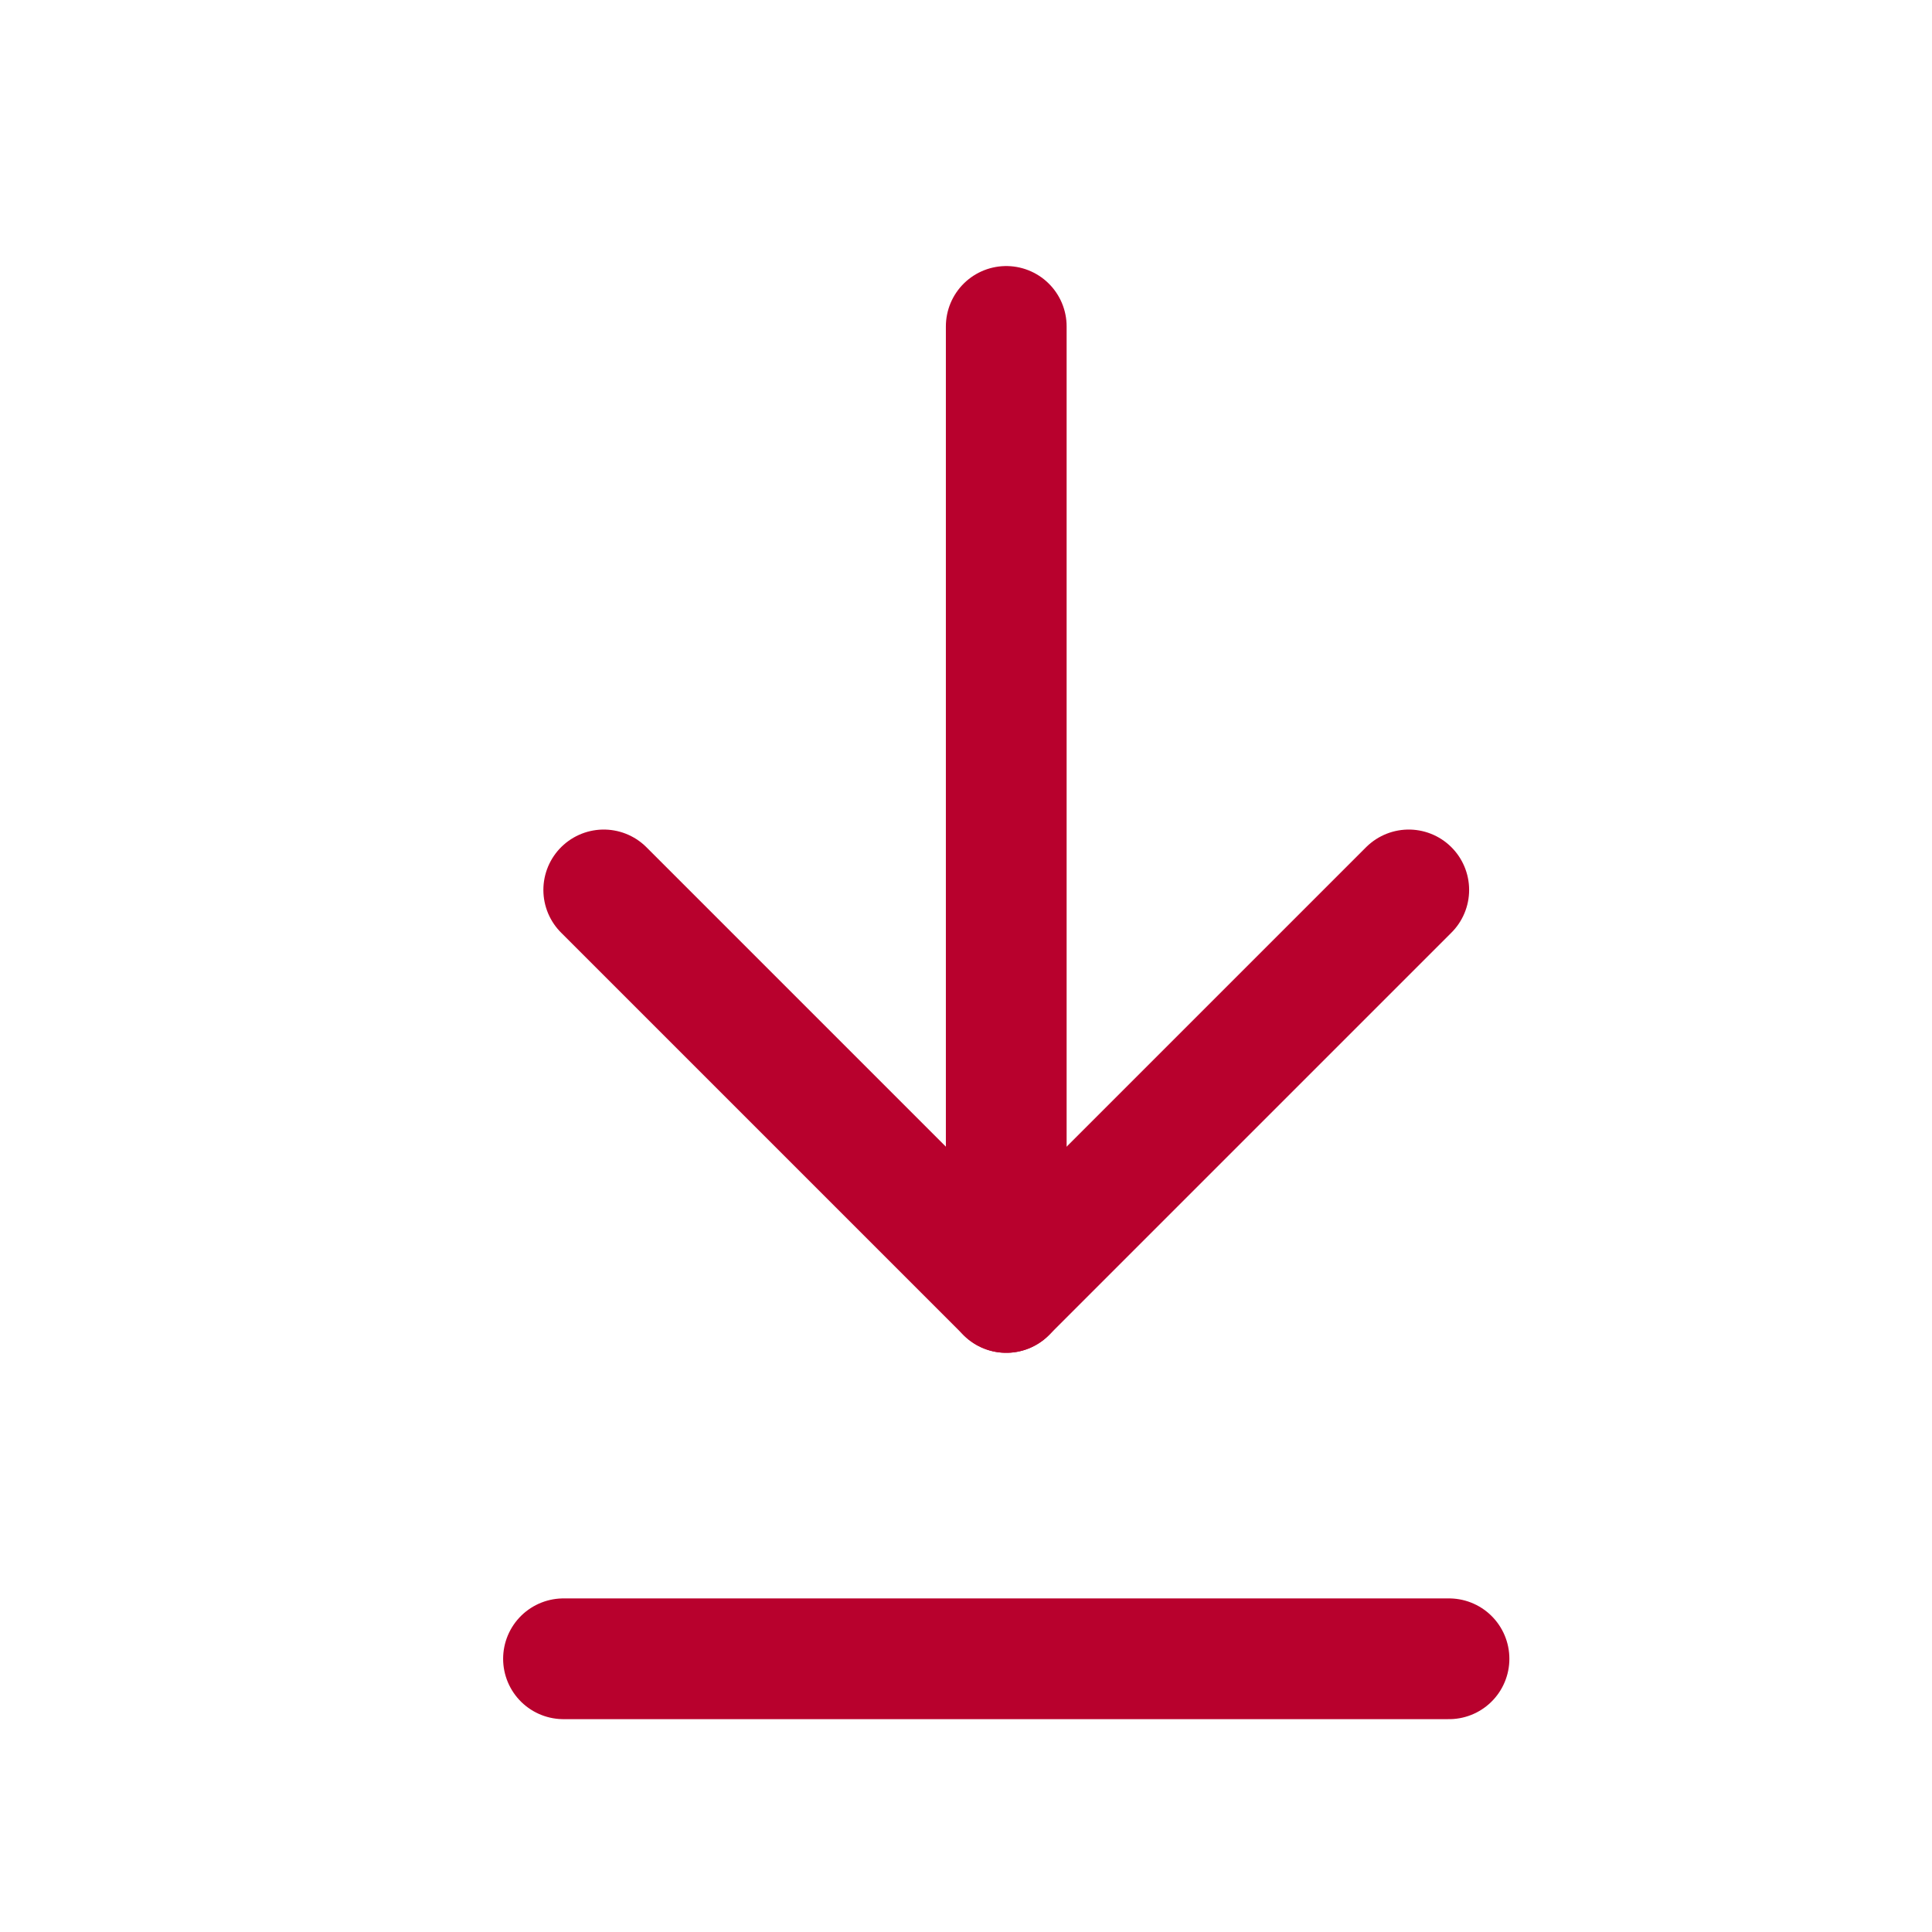
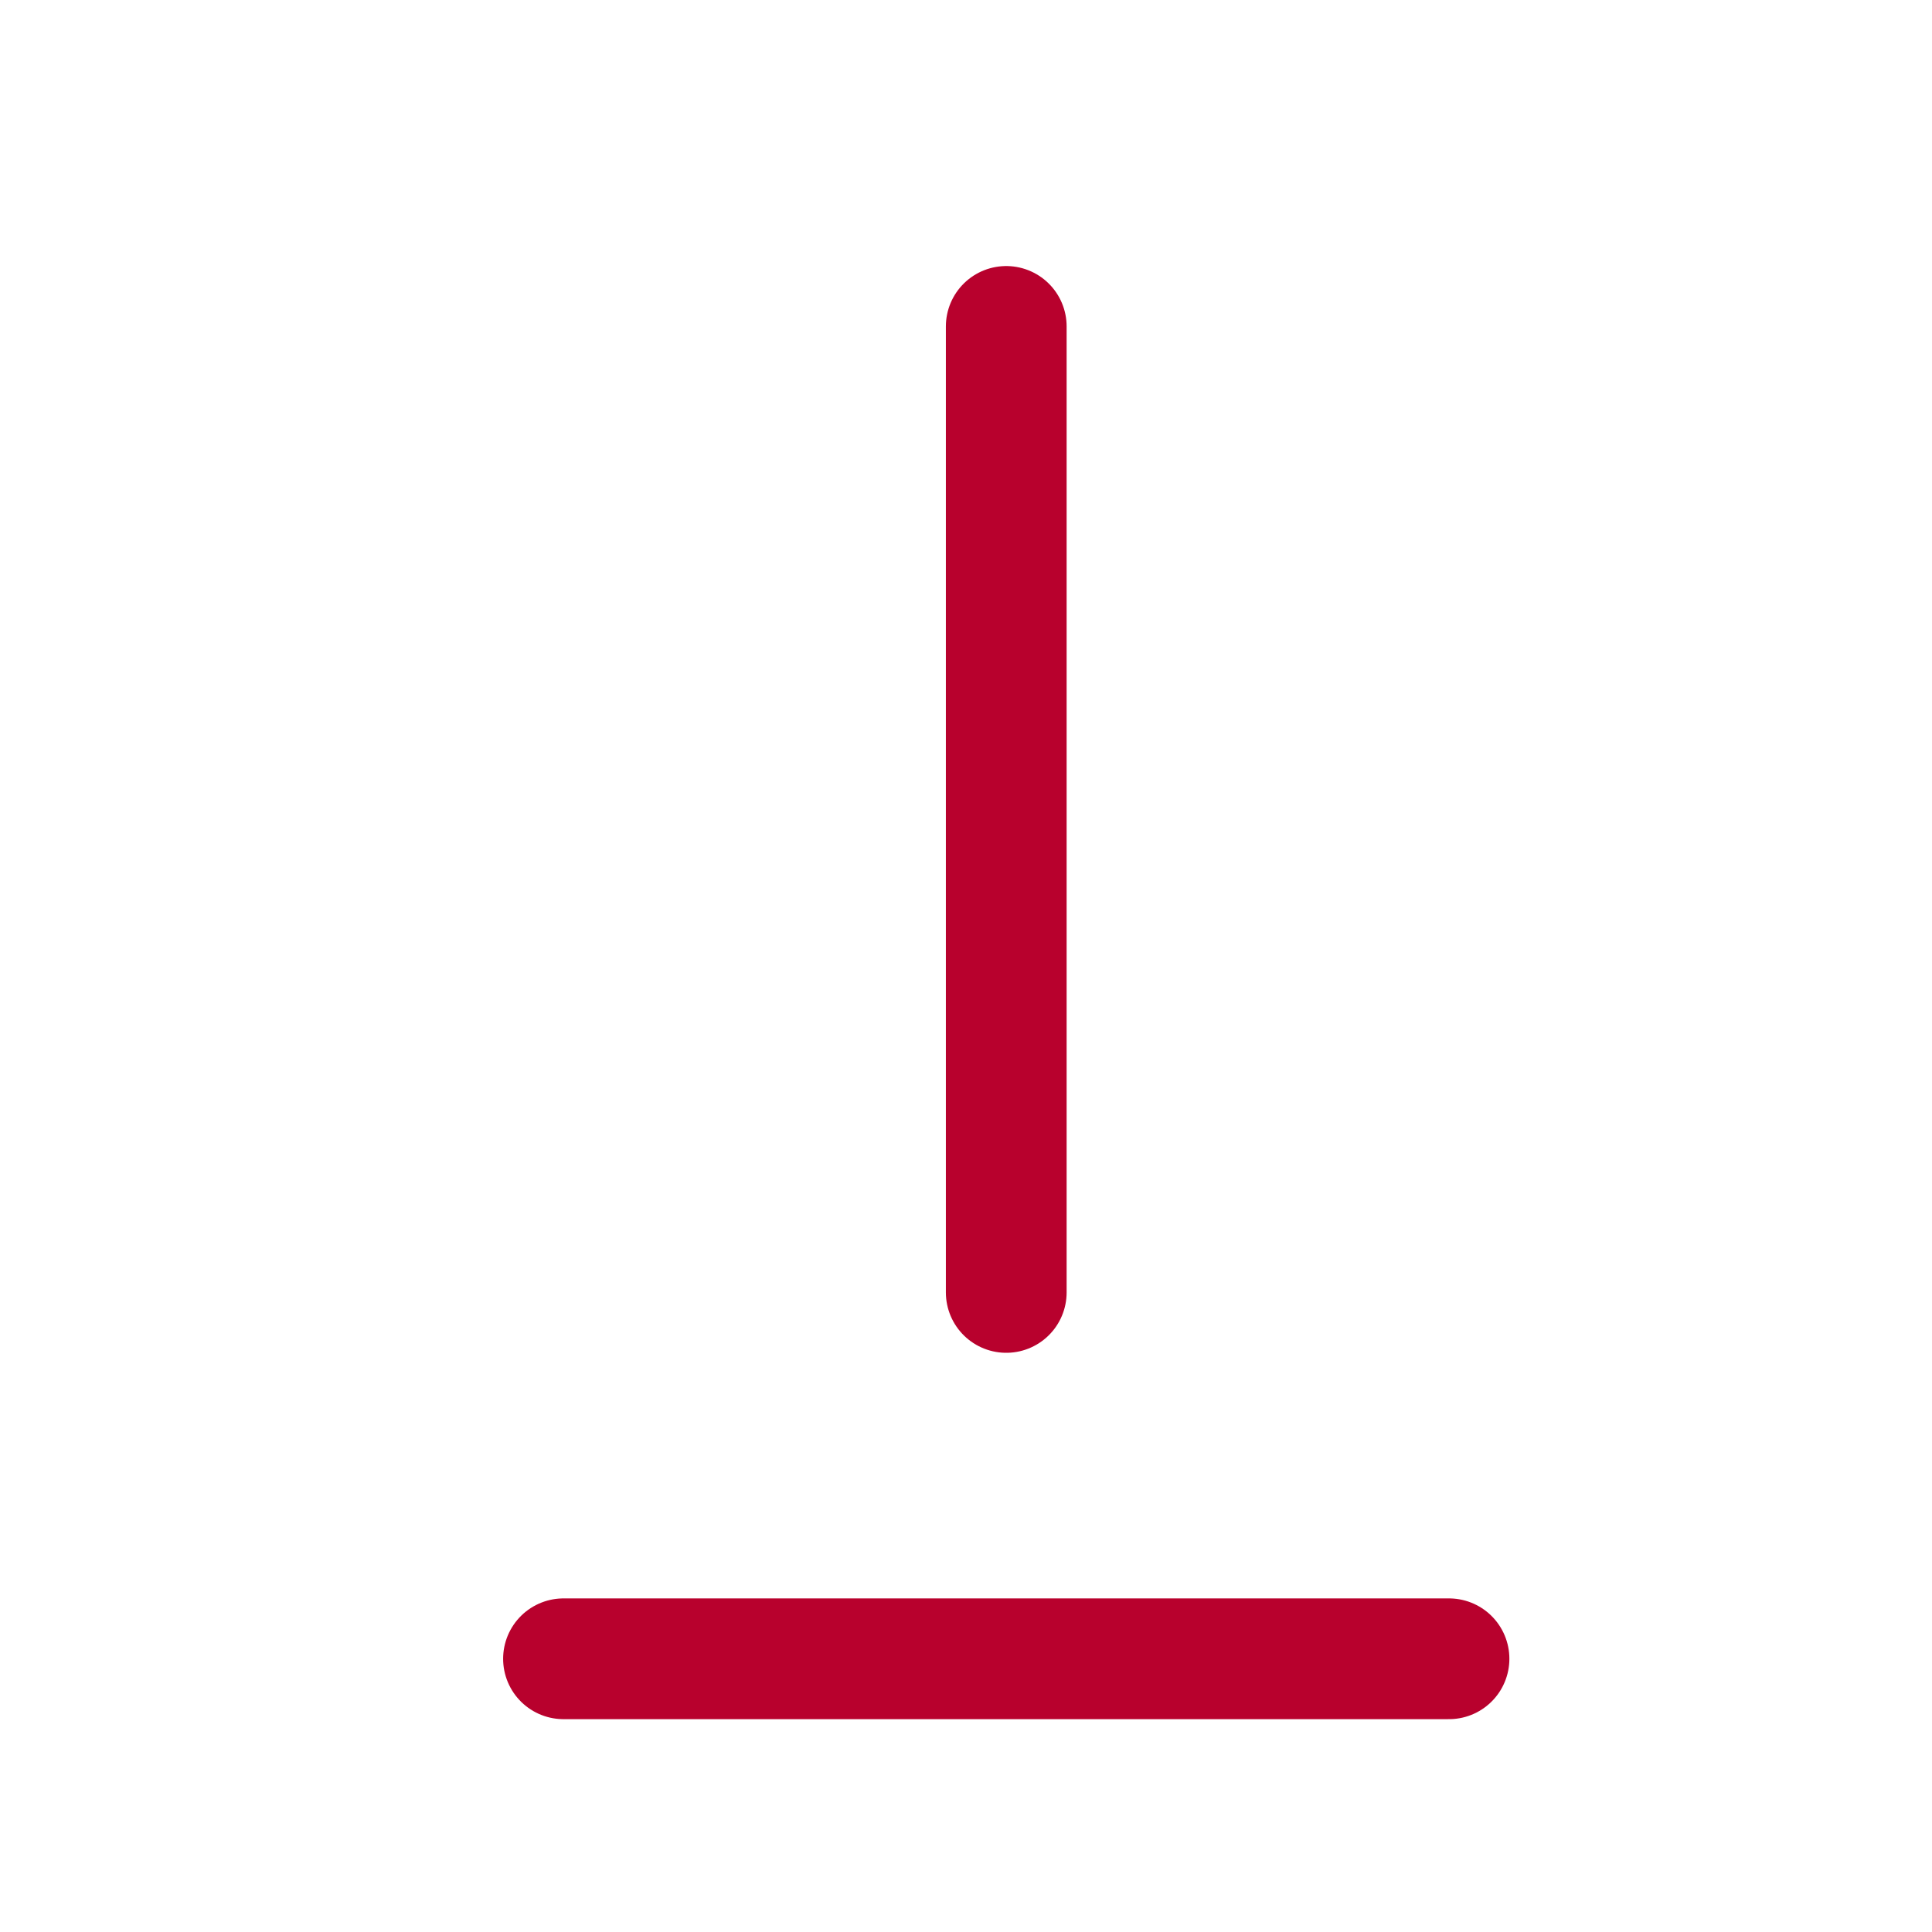
<svg xmlns="http://www.w3.org/2000/svg" width="24" height="24" viewBox="0 0 24 24" fill="none">
  <path d="M18 20.606H7" stroke="#B8012D" stroke-width="1.5" stroke-linecap="round" stroke-linejoin="round" />
-   <path d="M7.5 11.055L12.5 16.055L17.5 11.055" stroke="#B8012D" stroke-width="1.5" stroke-linecap="round" stroke-linejoin="round" />
  <path d="M12.5 16.055V4.055" stroke="#B8012D" stroke-width="1.5" stroke-linecap="round" stroke-linejoin="round" />
</svg>